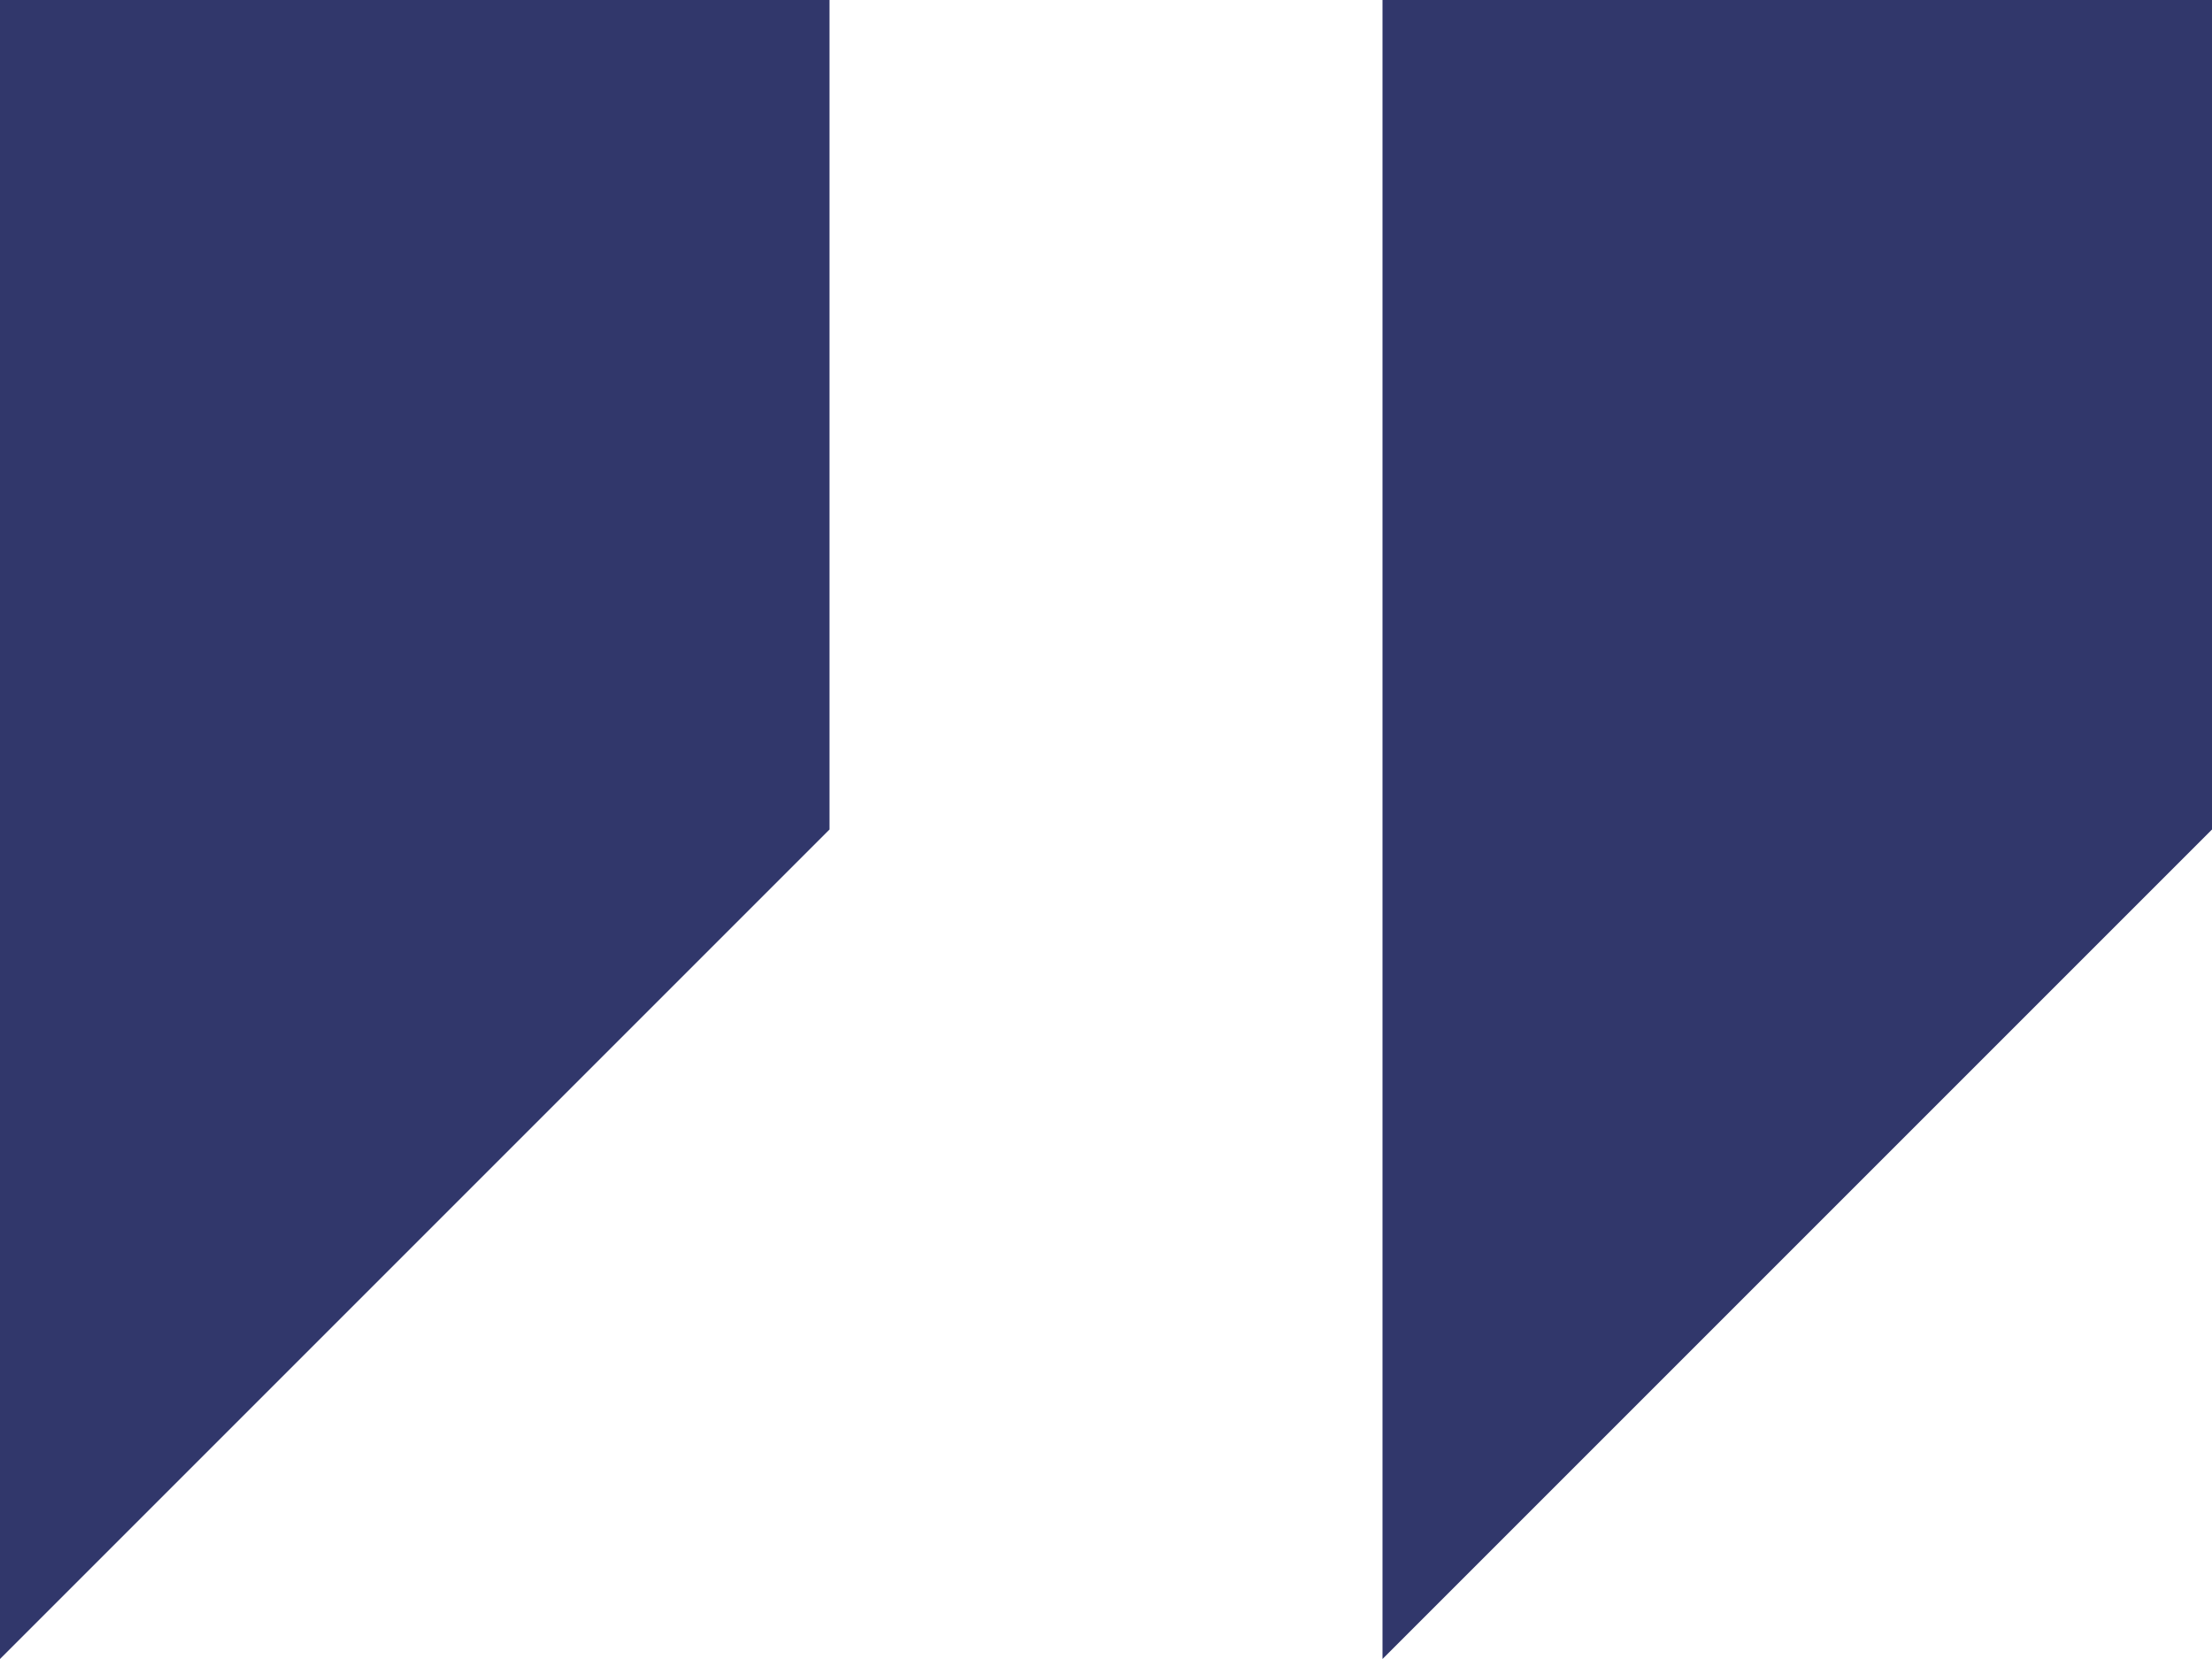
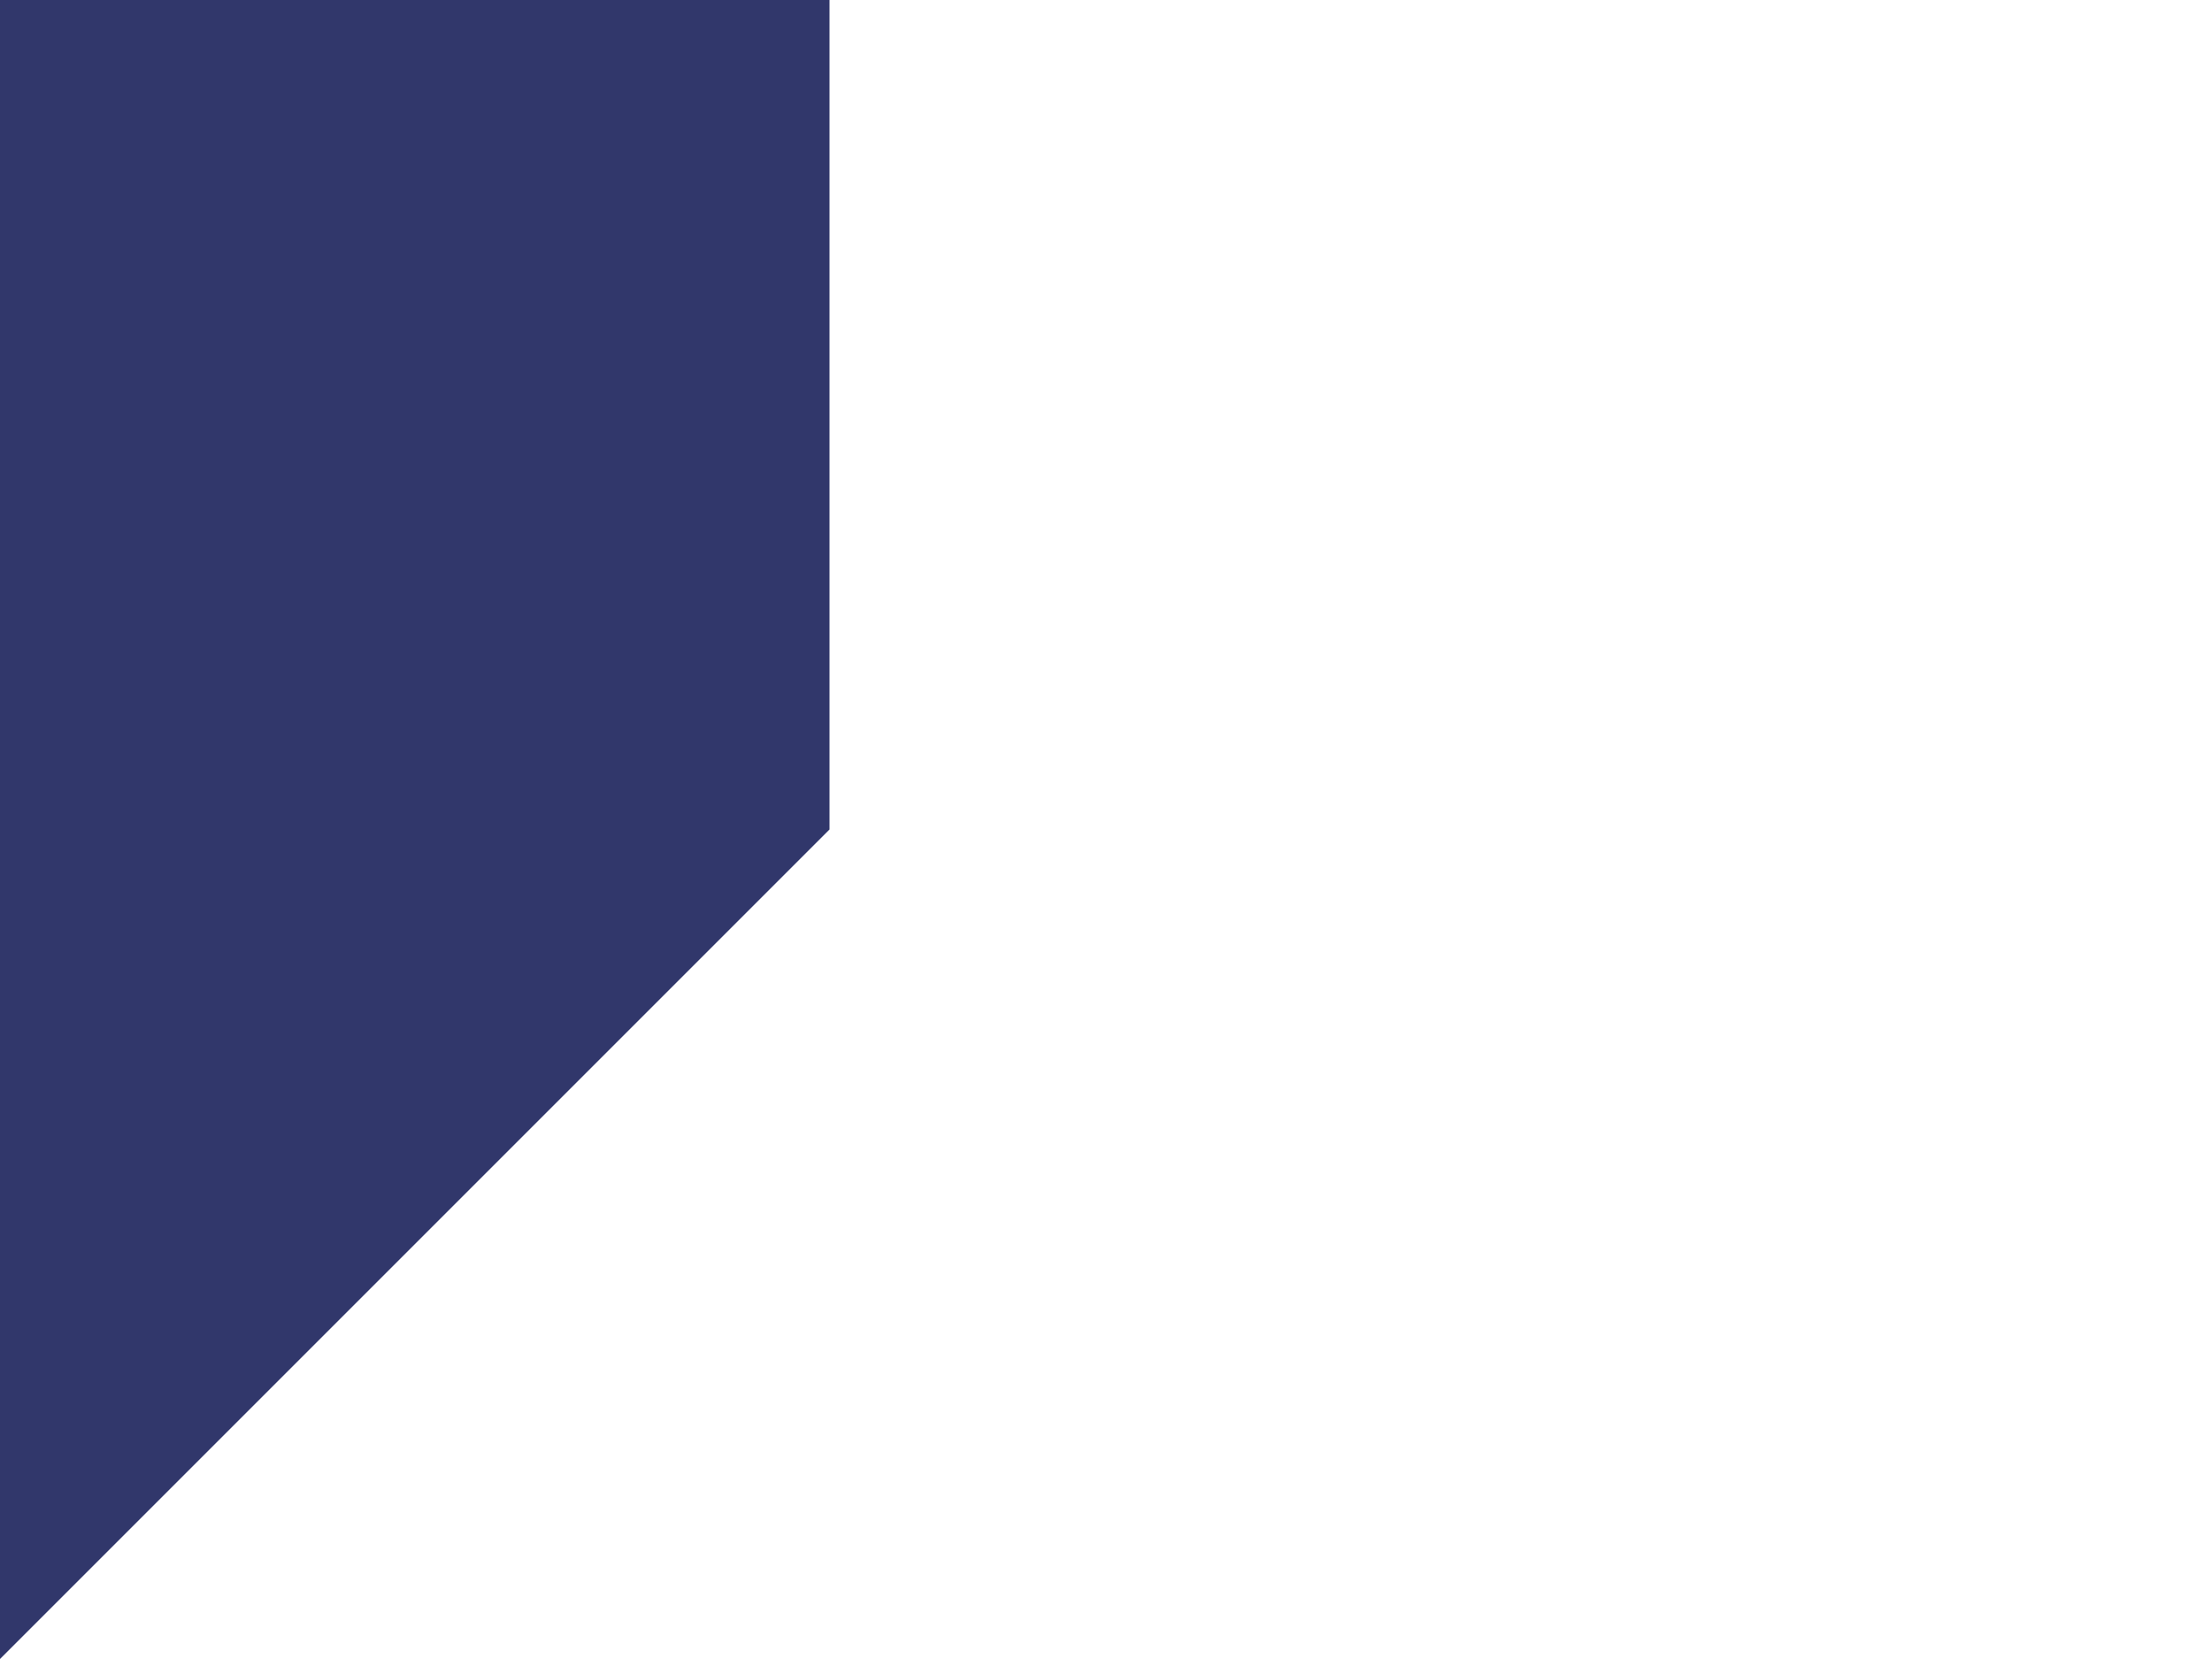
<svg xmlns="http://www.w3.org/2000/svg" width="200" height="150" viewBox="0 0 200 150" fill="none">
-   <path d="M0 0V150L75 75V0H0Z" fill="#31376B" />
-   <path d="M125 0V150L200 75V0H125Z" fill="#31376B" />
+   <path d="M0 0V150L75 75V0H0" fill="#31376B" />
</svg>